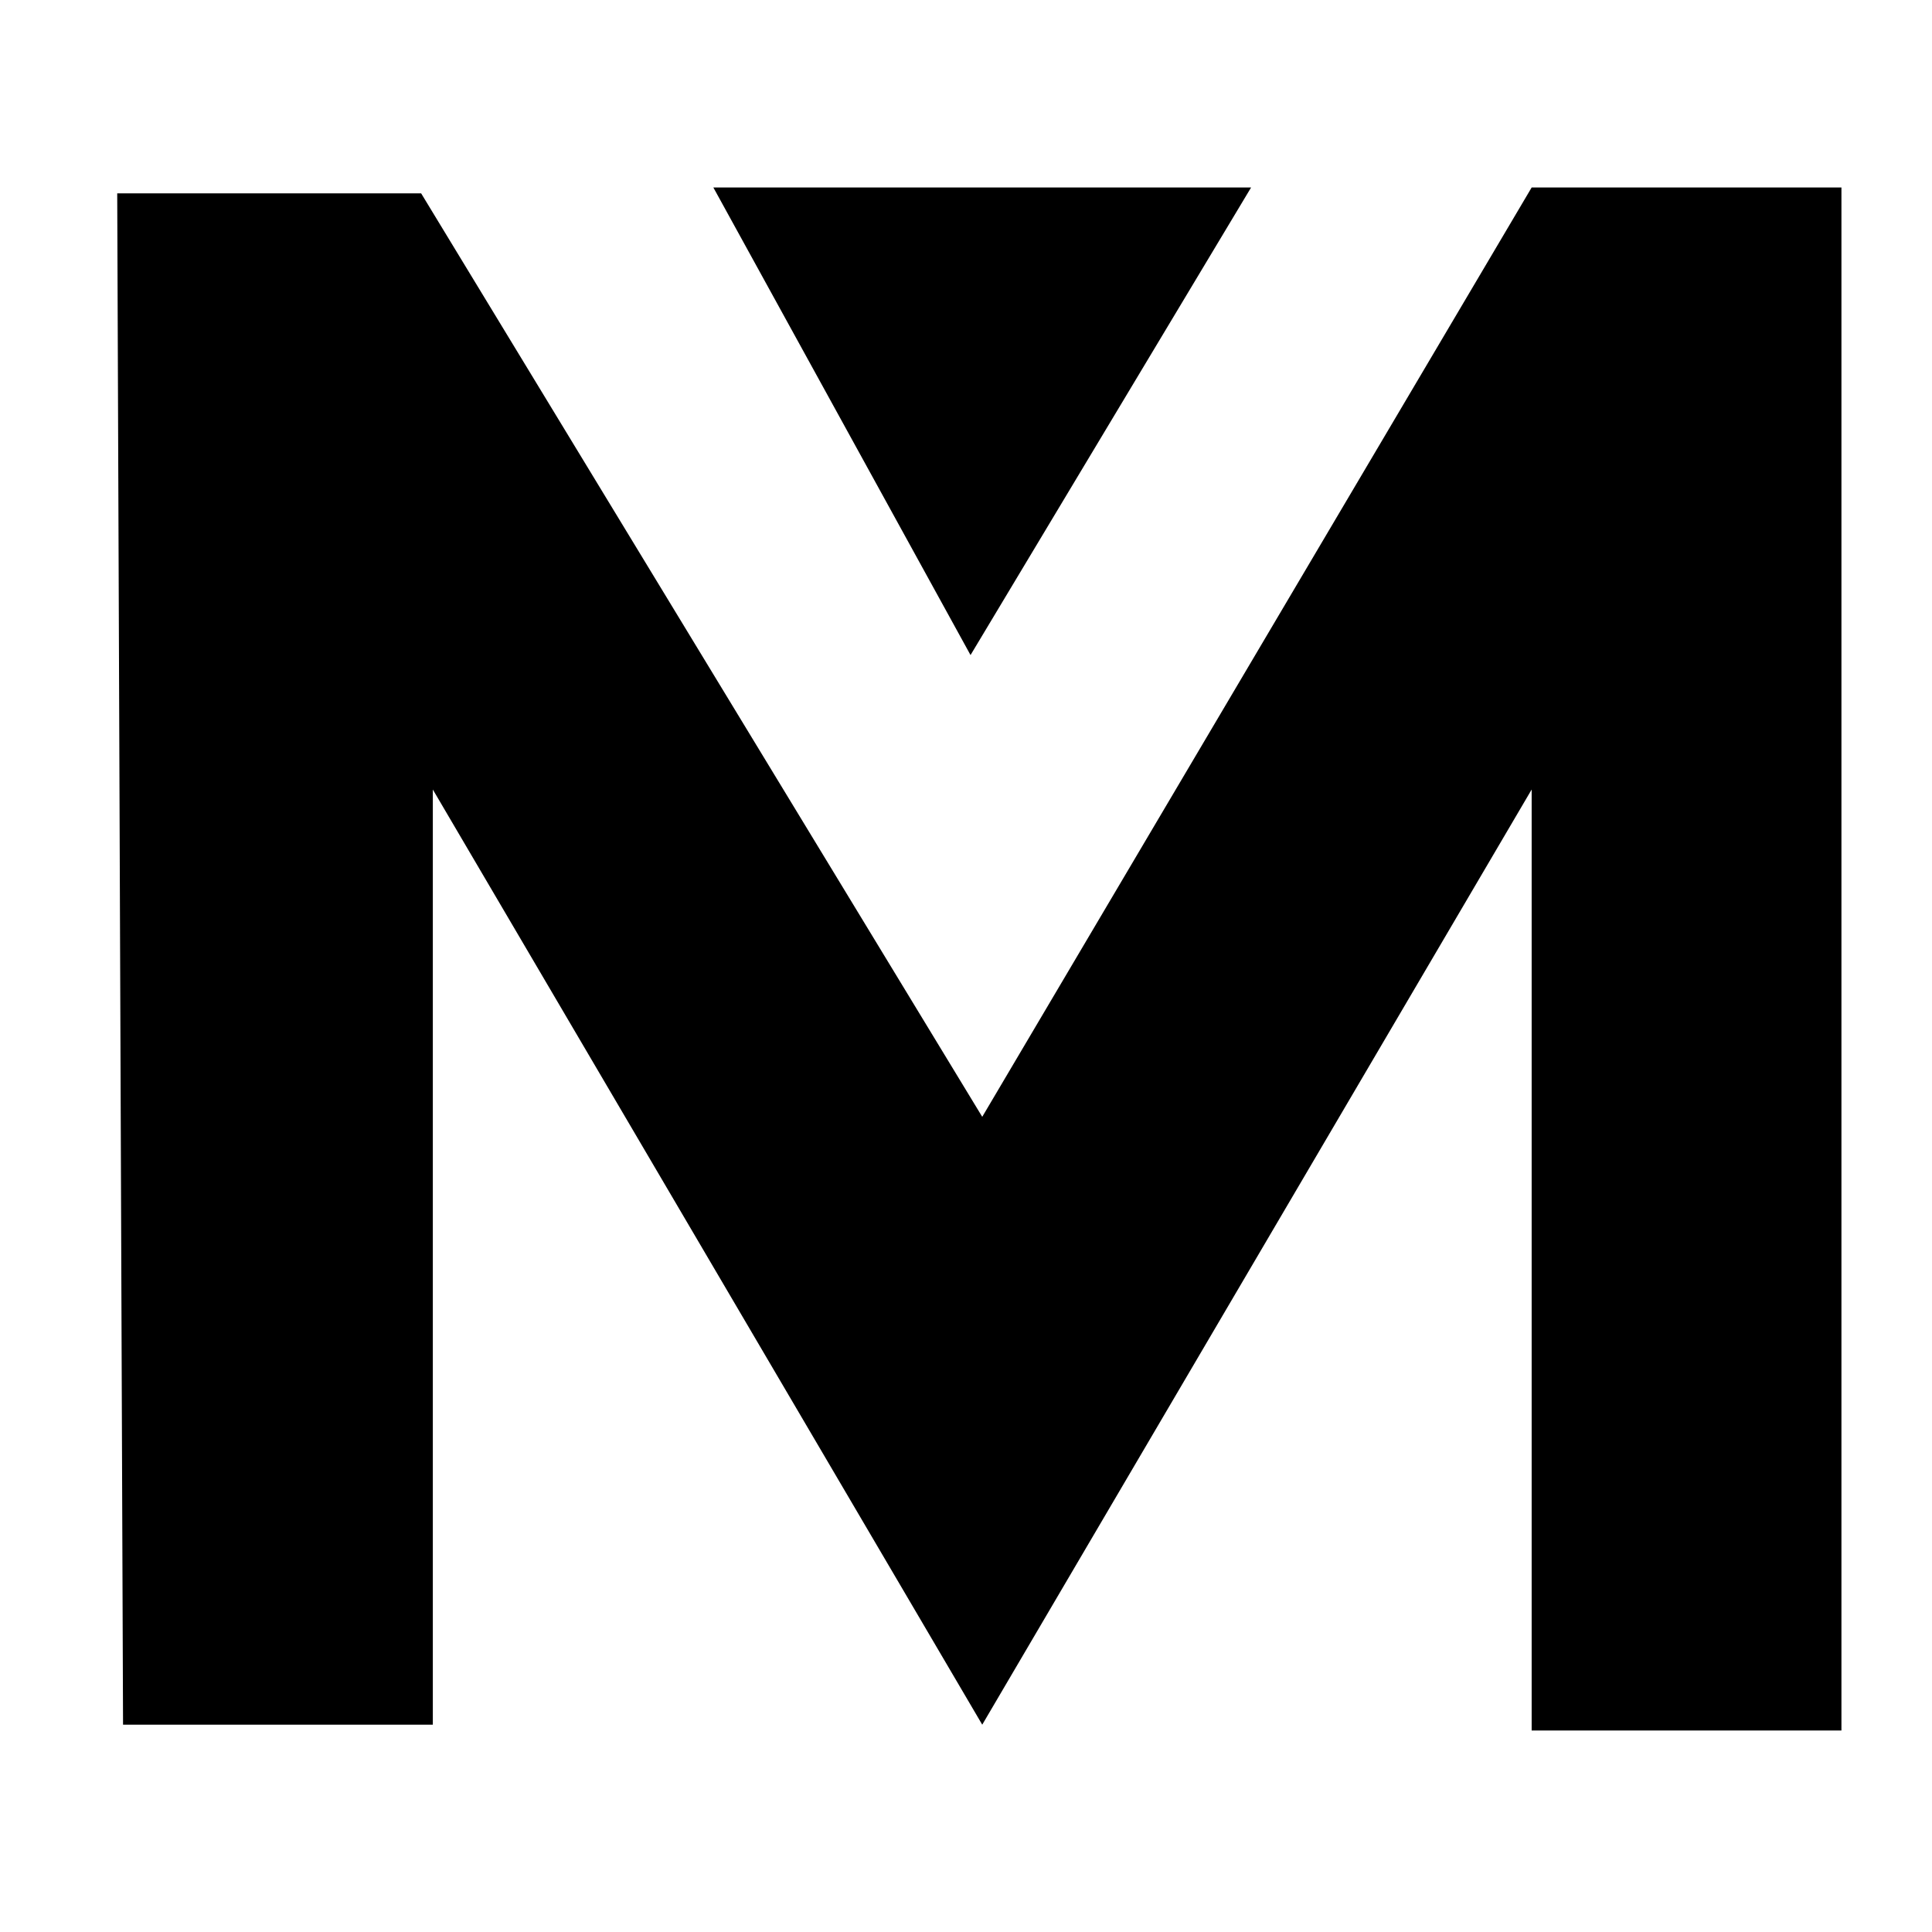
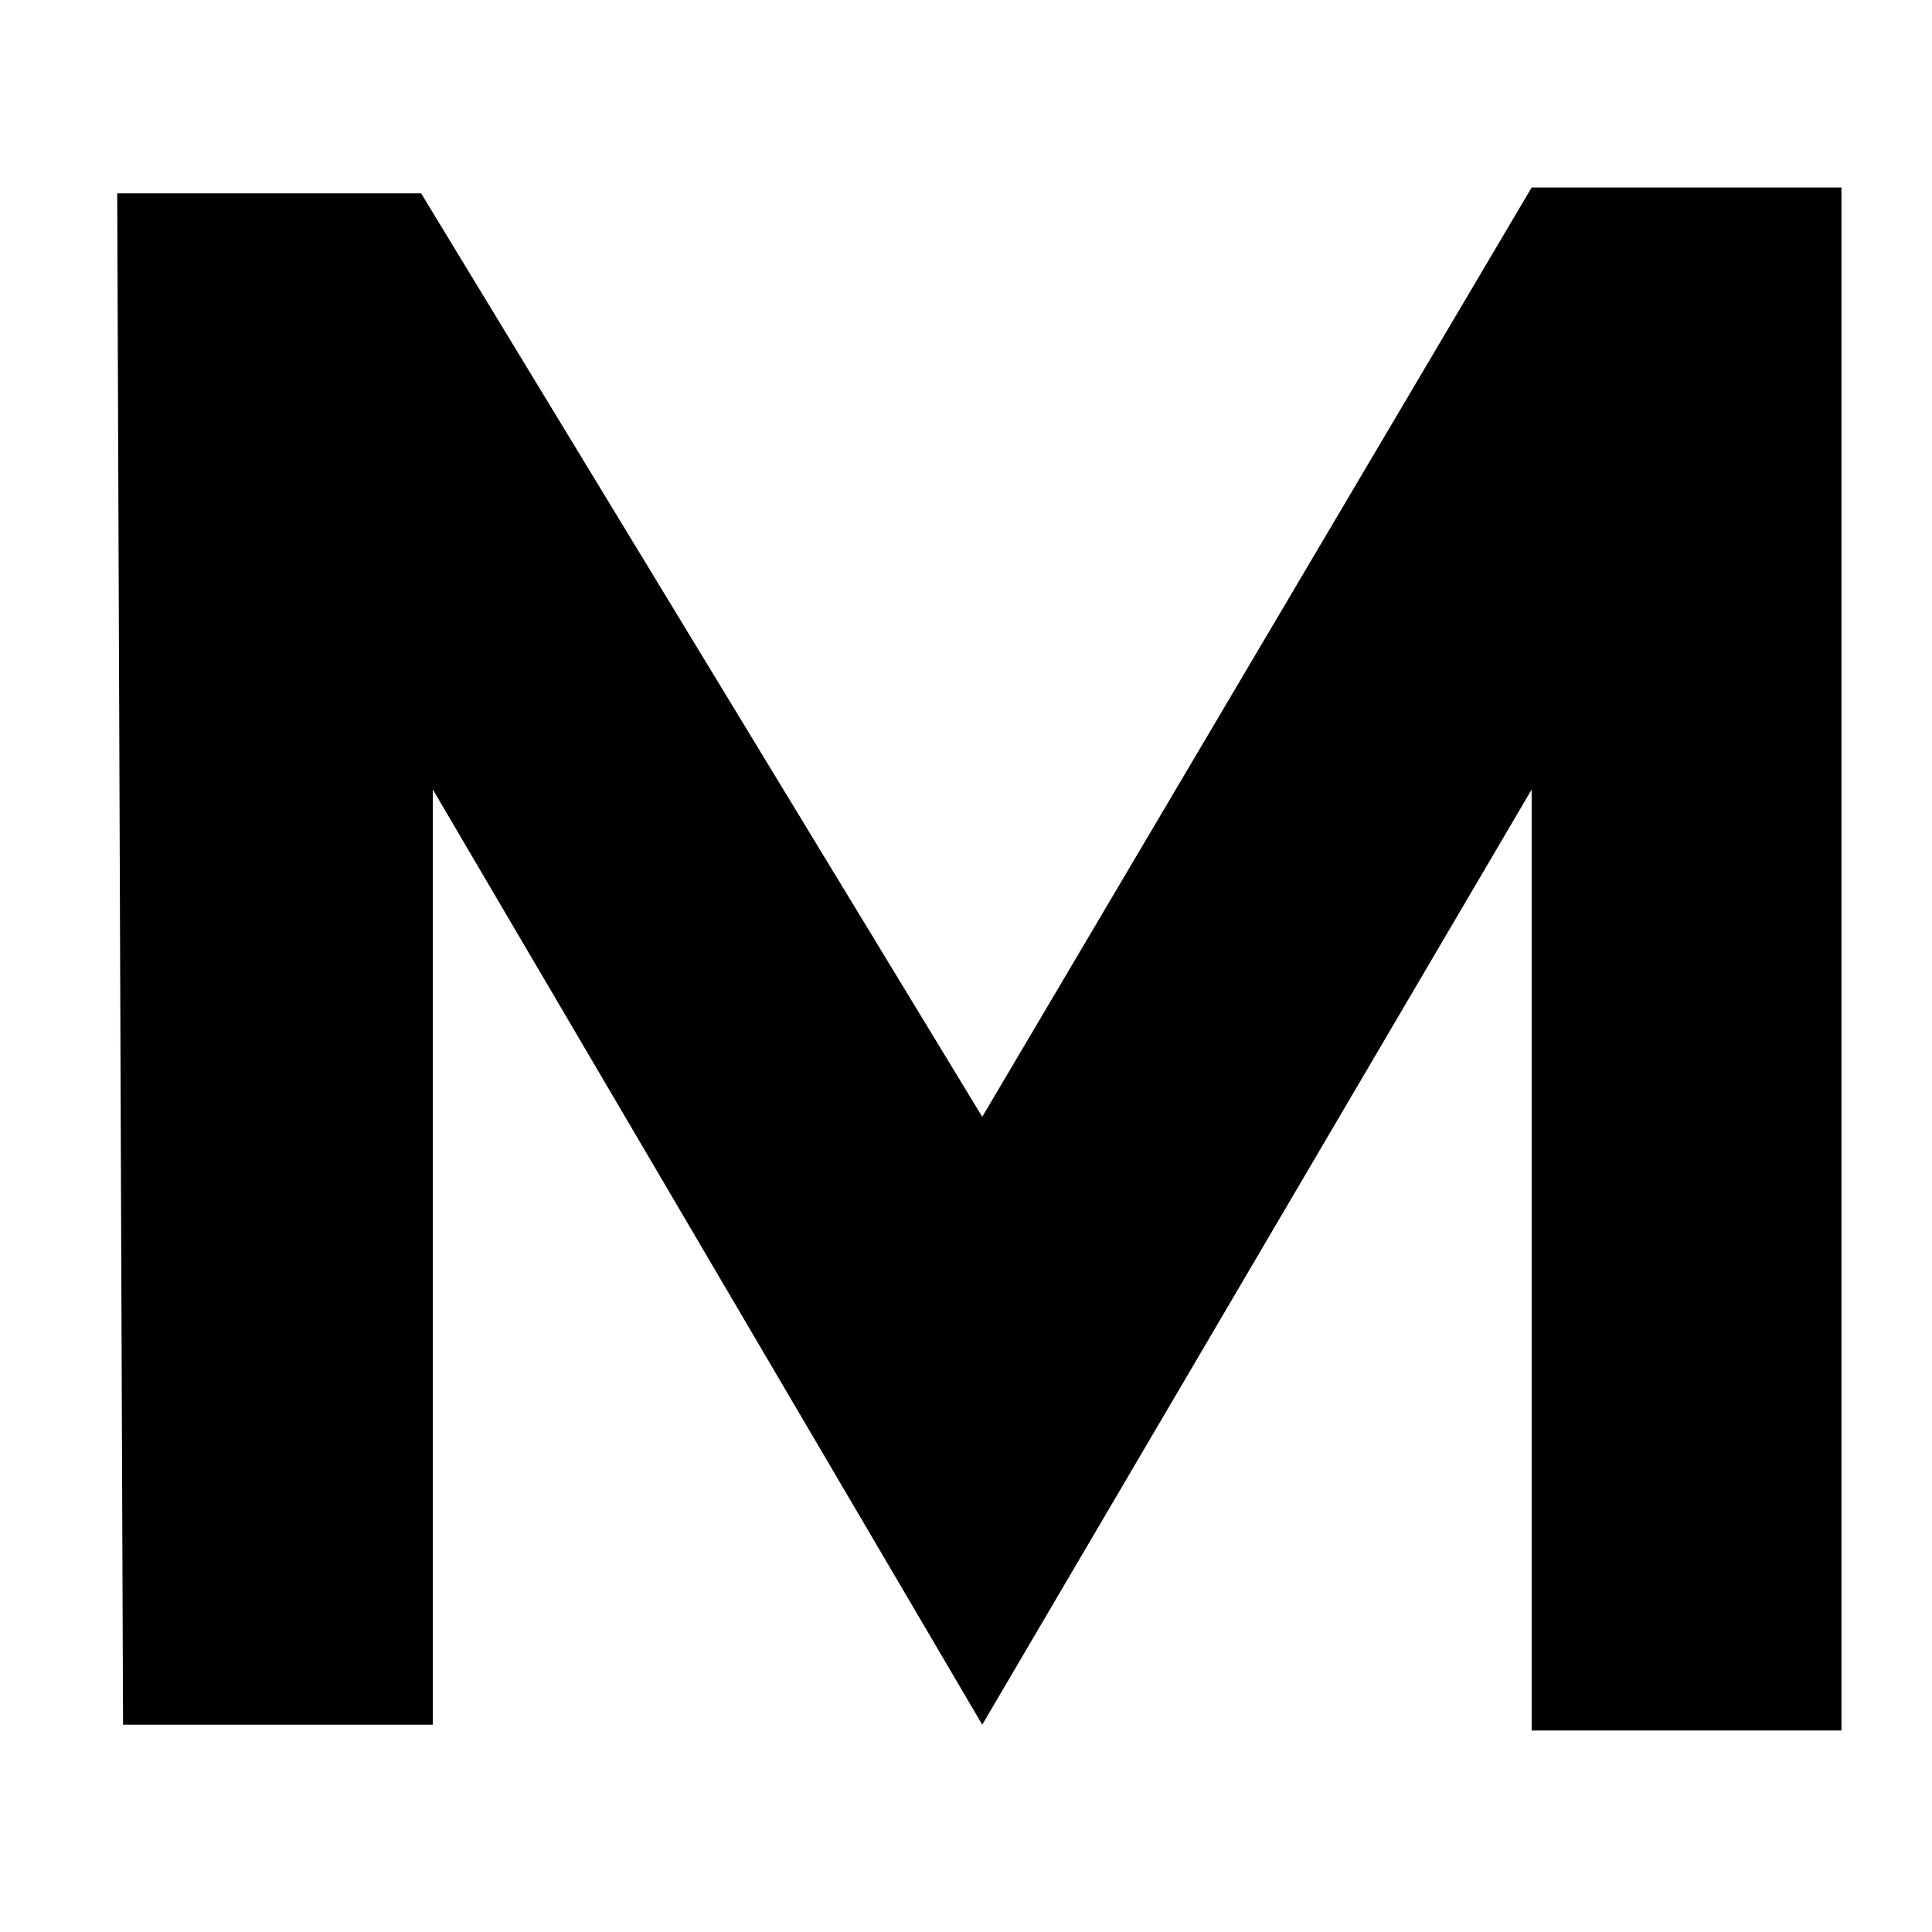
<svg xmlns="http://www.w3.org/2000/svg" width="64" height="64" viewBox="0 0 64 64" fill="none">
  <path d="M14.338 57.132H4.076L3.883 6.405H13.951L32.538 36.996L50.738 6.211H61V57.326H50.738V26.154L32.538 57.132L14.338 26.154V57.132Z" fill="black" />
-   <path d="M41.444 6.211H23.631L32.15 21.7L41.444 6.211Z" fill="black" />
</svg>